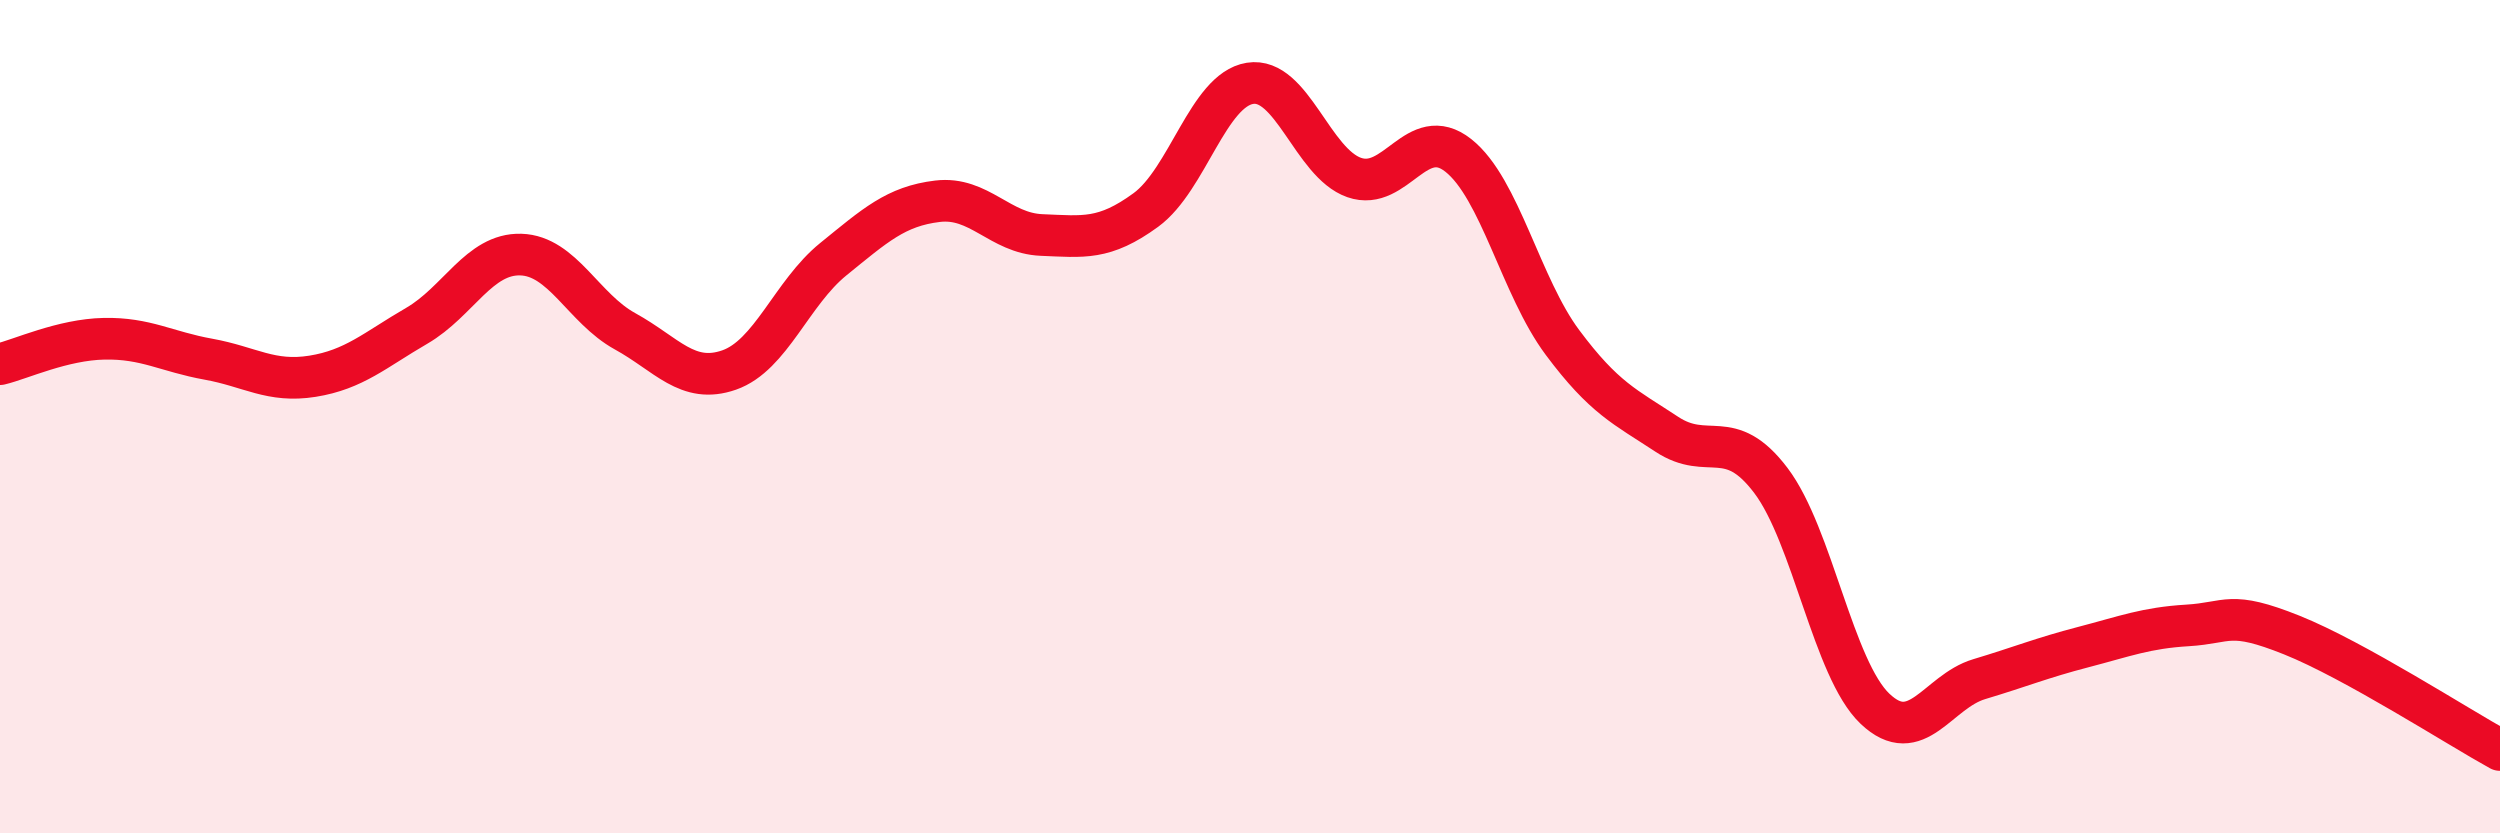
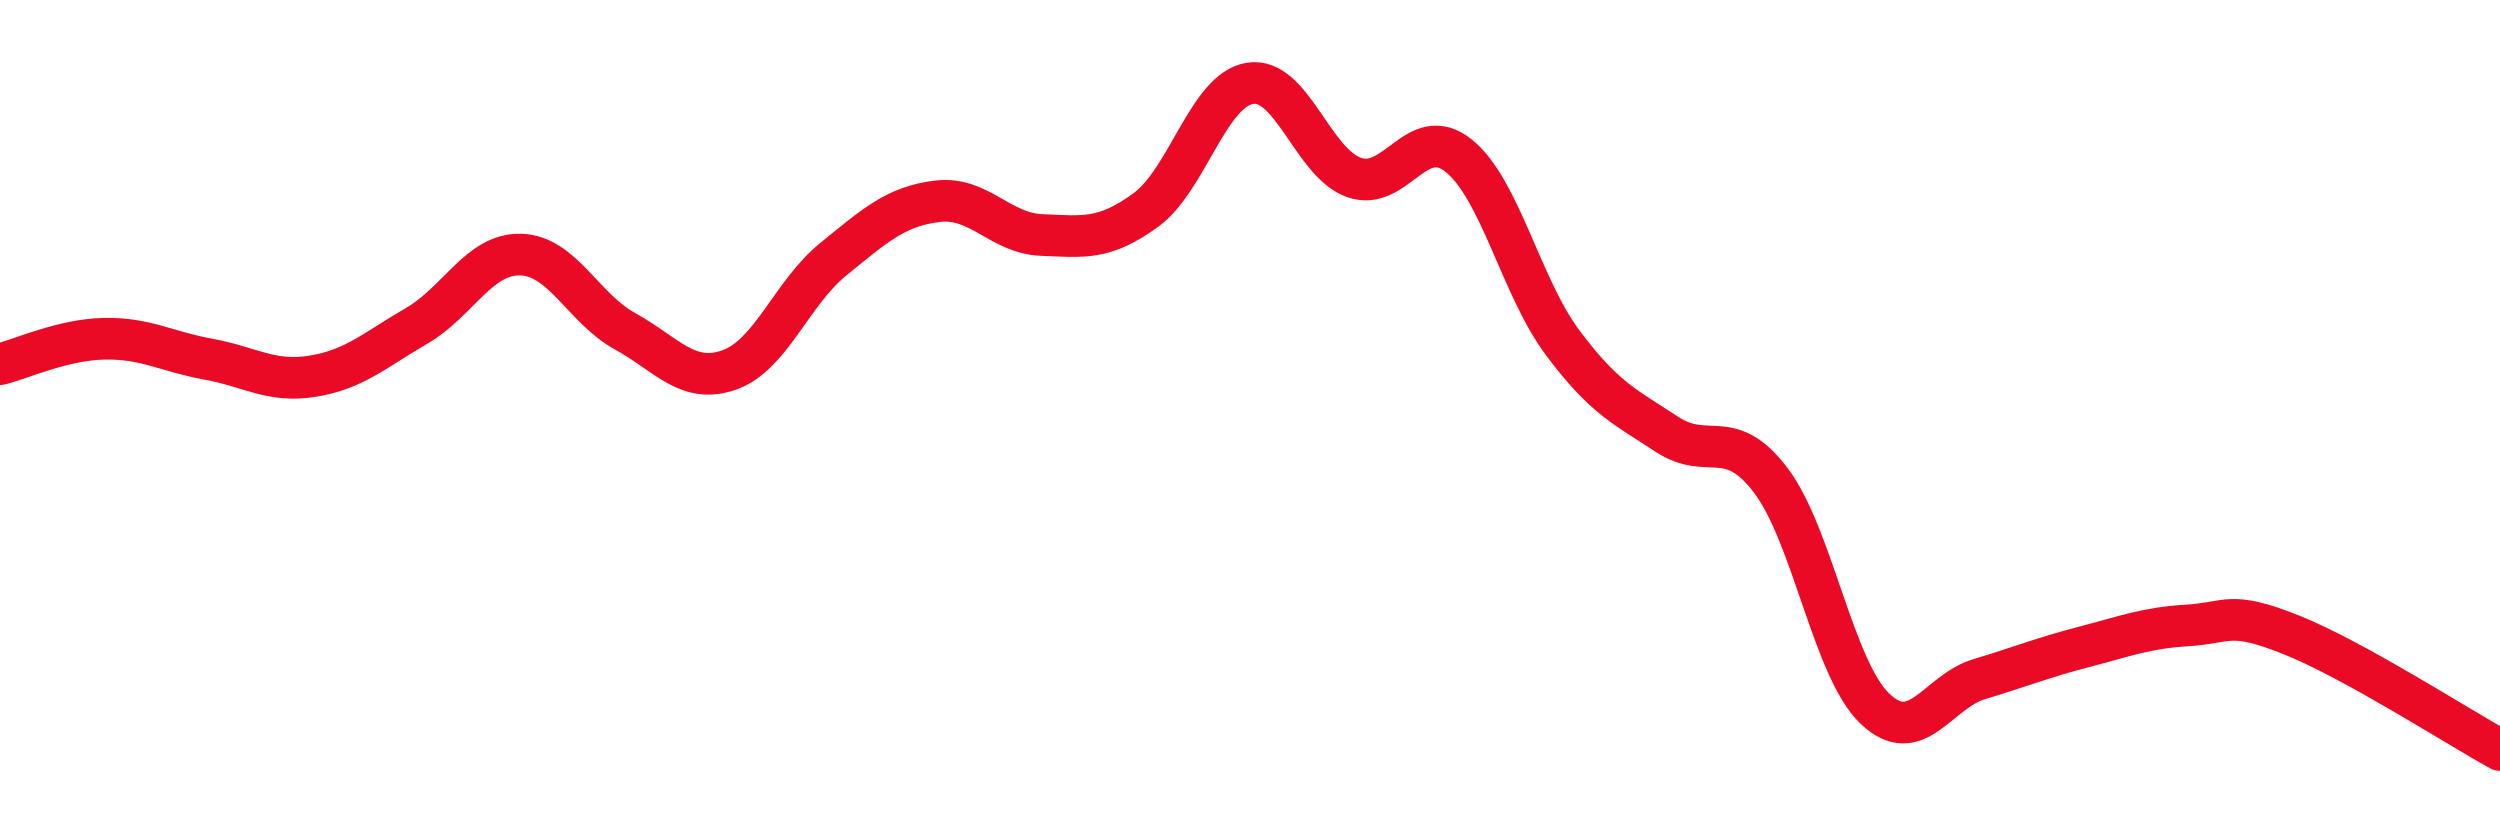
<svg xmlns="http://www.w3.org/2000/svg" width="60" height="20" viewBox="0 0 60 20">
-   <path d="M 0,8.74 C 0.5,8.62 1.5,8.15 2.5,8.13 C 3.5,8.11 4,8.44 5,8.62 C 6,8.8 6.5,9.19 7.5,9.03 C 8.5,8.87 9,8.4 10,7.82 C 11,7.24 11.5,6.08 12.5,6.11 C 13.5,6.14 14,7.4 15,7.95 C 16,8.5 16.5,9.23 17.5,8.88 C 18.5,8.53 19,7.03 20,6.22 C 21,5.41 21.5,4.95 22.5,4.83 C 23.5,4.71 24,5.6 25,5.64 C 26,5.68 26.5,5.77 27.5,5.04 C 28.5,4.31 29,2.16 30,2 C 31,1.84 31.5,3.91 32.5,4.26 C 33.5,4.61 34,2.94 35,3.73 C 36,4.52 36.5,6.88 37.5,8.22 C 38.5,9.56 39,9.76 40,10.42 C 41,11.08 41.5,10.21 42.5,11.53 C 43.5,12.85 44,16.06 45,17.01 C 46,17.96 46.5,16.6 47.5,16.3 C 48.5,16 49,15.79 50,15.53 C 51,15.27 51.5,15.07 52.5,15.01 C 53.5,14.95 53.5,14.64 55,15.24 C 56.5,15.84 59,17.45 60,18L60 20L0 20Z" fill="#EB0A25" opacity="0.1" stroke-linecap="round" stroke-linejoin="round" />
  <path d="M 0,8.74 C 0.5,8.62 1.5,8.15 2.5,8.13 C 3.5,8.11 4,8.44 5,8.62 C 6,8.8 6.5,9.19 7.5,9.03 C 8.5,8.87 9,8.4 10,7.82 C 11,7.24 11.5,6.08 12.5,6.11 C 13.5,6.14 14,7.4 15,7.95 C 16,8.5 16.5,9.23 17.5,8.88 C 18.5,8.53 19,7.03 20,6.22 C 21,5.41 21.5,4.95 22.5,4.83 C 23.5,4.71 24,5.6 25,5.64 C 26,5.68 26.5,5.77 27.5,5.04 C 28.5,4.31 29,2.16 30,2 C 31,1.84 31.5,3.91 32.5,4.26 C 33.5,4.61 34,2.94 35,3.73 C 36,4.52 36.5,6.88 37.5,8.22 C 38.5,9.56 39,9.76 40,10.42 C 41,11.08 41.5,10.21 42.5,11.53 C 43.5,12.85 44,16.06 45,17.01 C 46,17.96 46.5,16.6 47.5,16.3 C 48.5,16 49,15.79 50,15.53 C 51,15.27 51.5,15.07 52.5,15.01 C 53.5,14.95 53.5,14.64 55,15.24 C 56.5,15.84 59,17.45 60,18" stroke="#EB0A25" stroke-width="1" fill="none" stroke-linecap="round" stroke-linejoin="round" />
</svg>